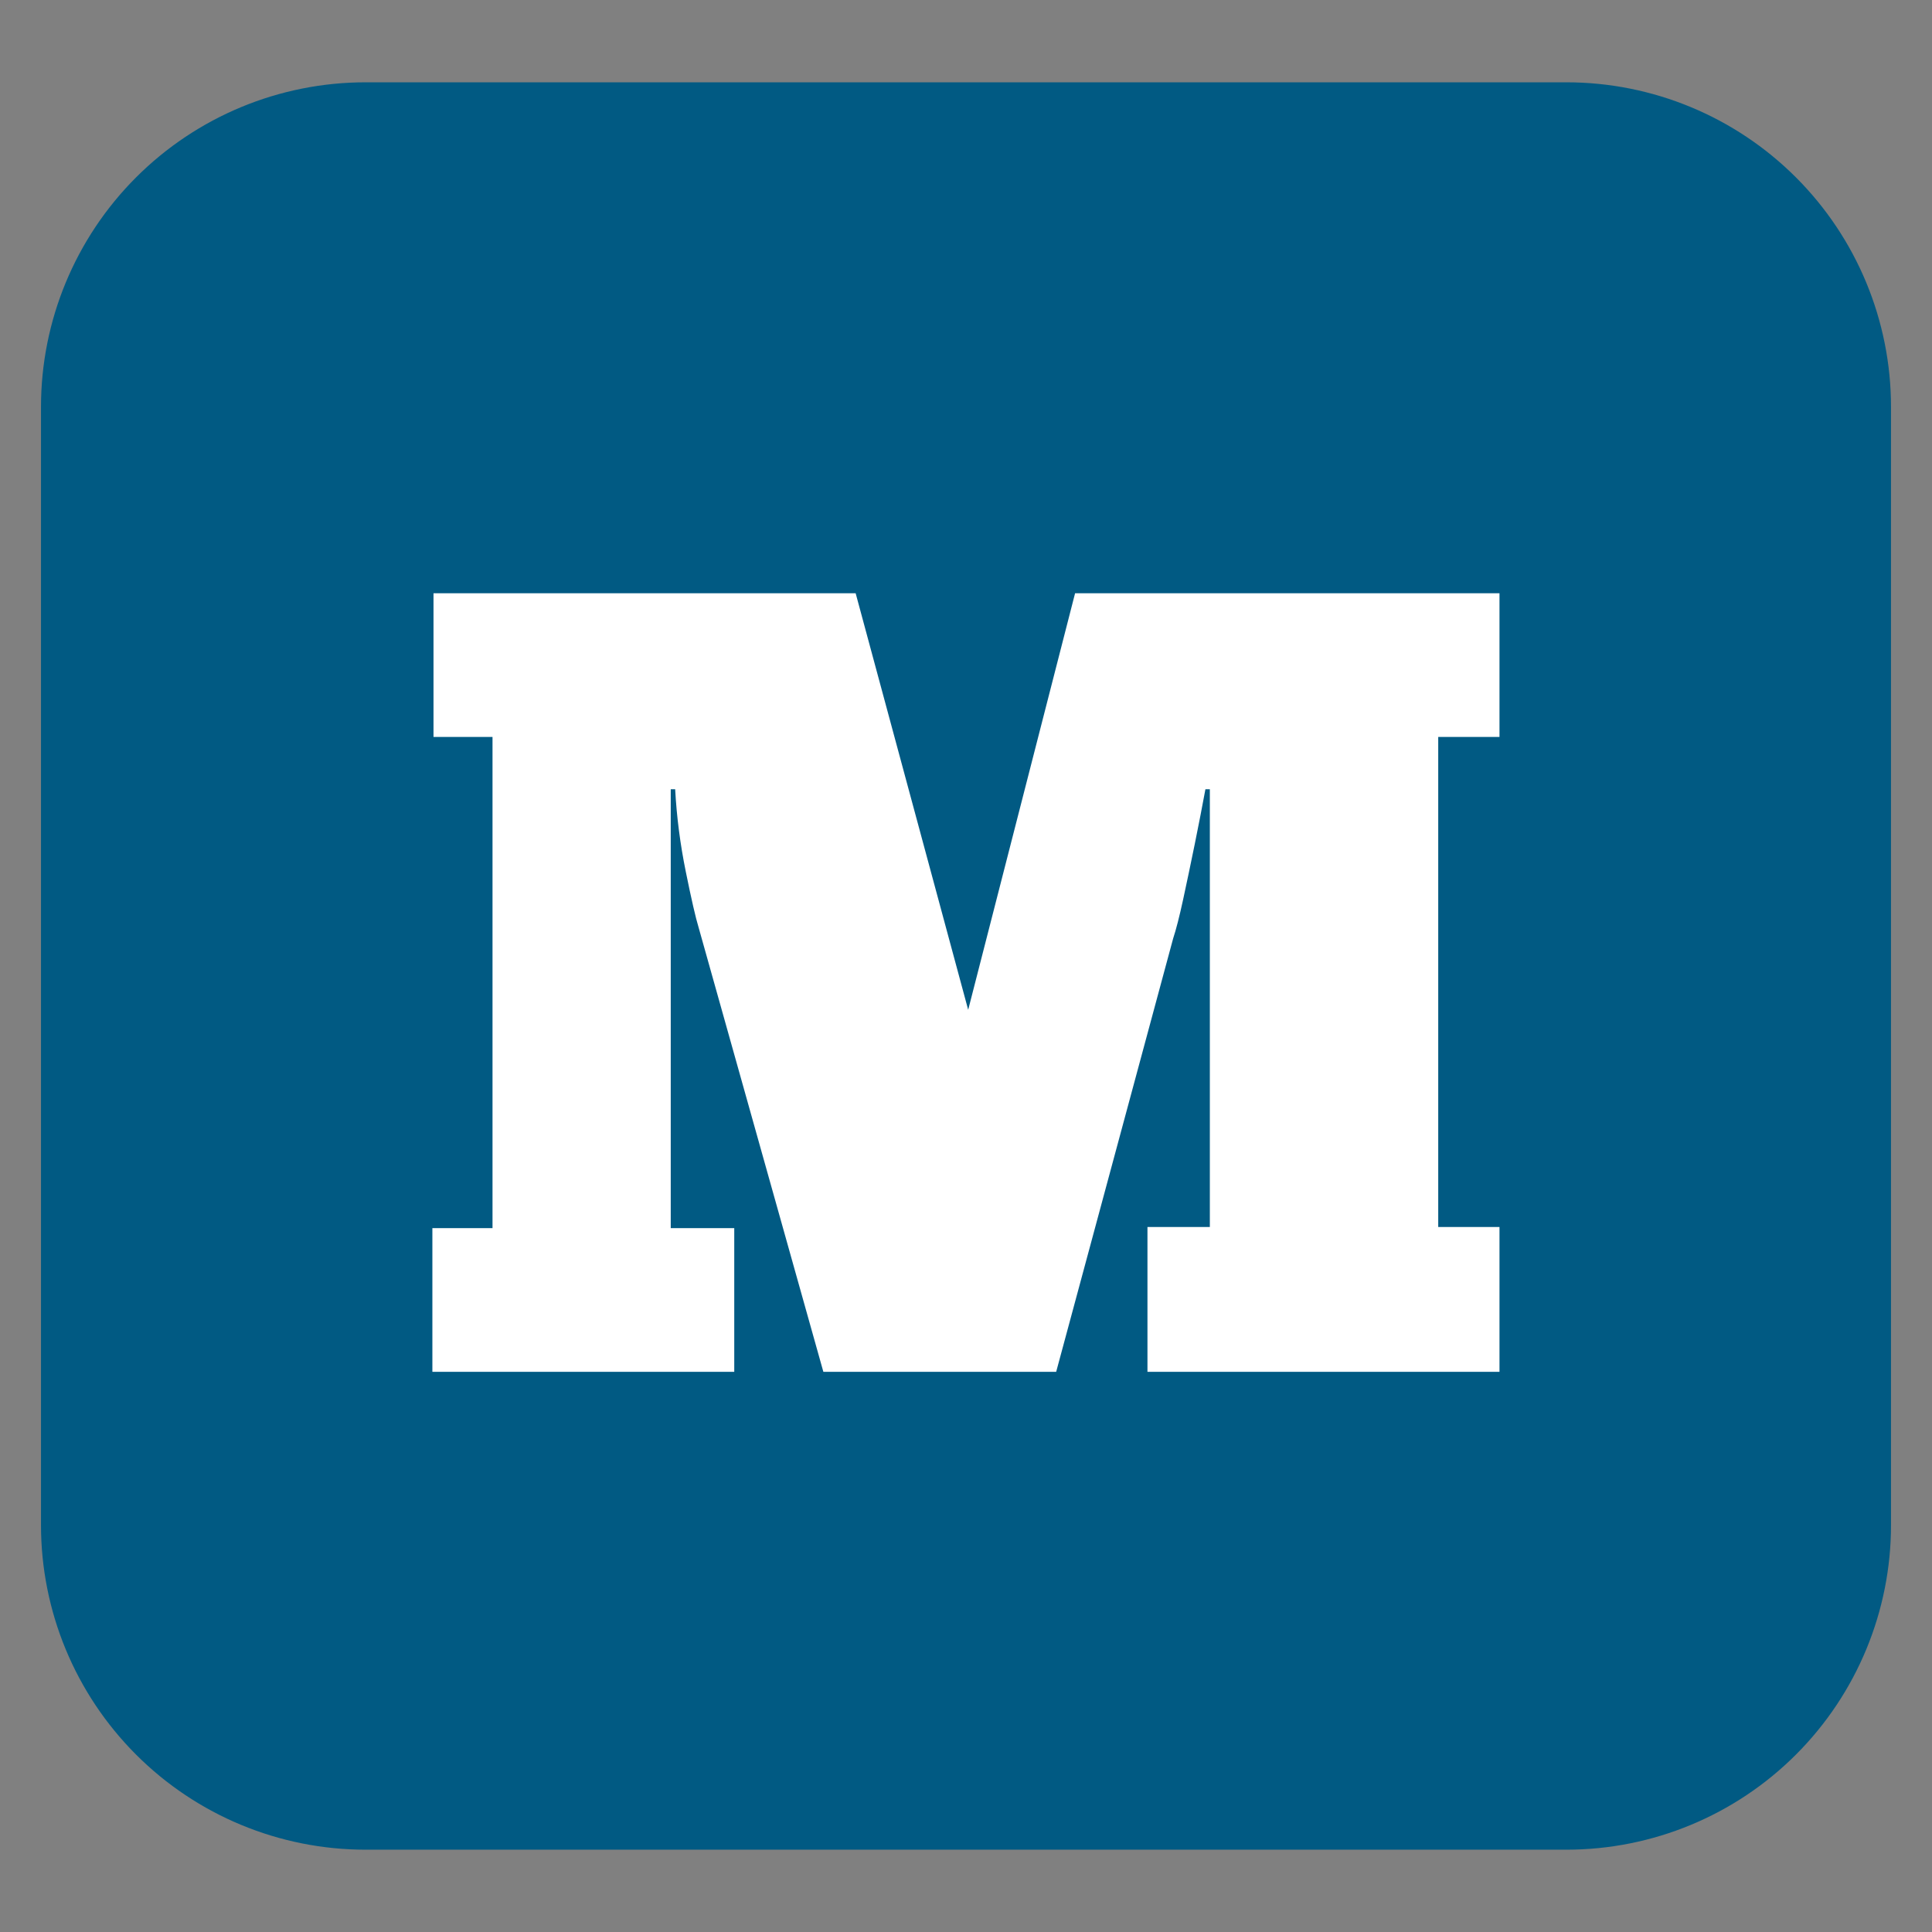
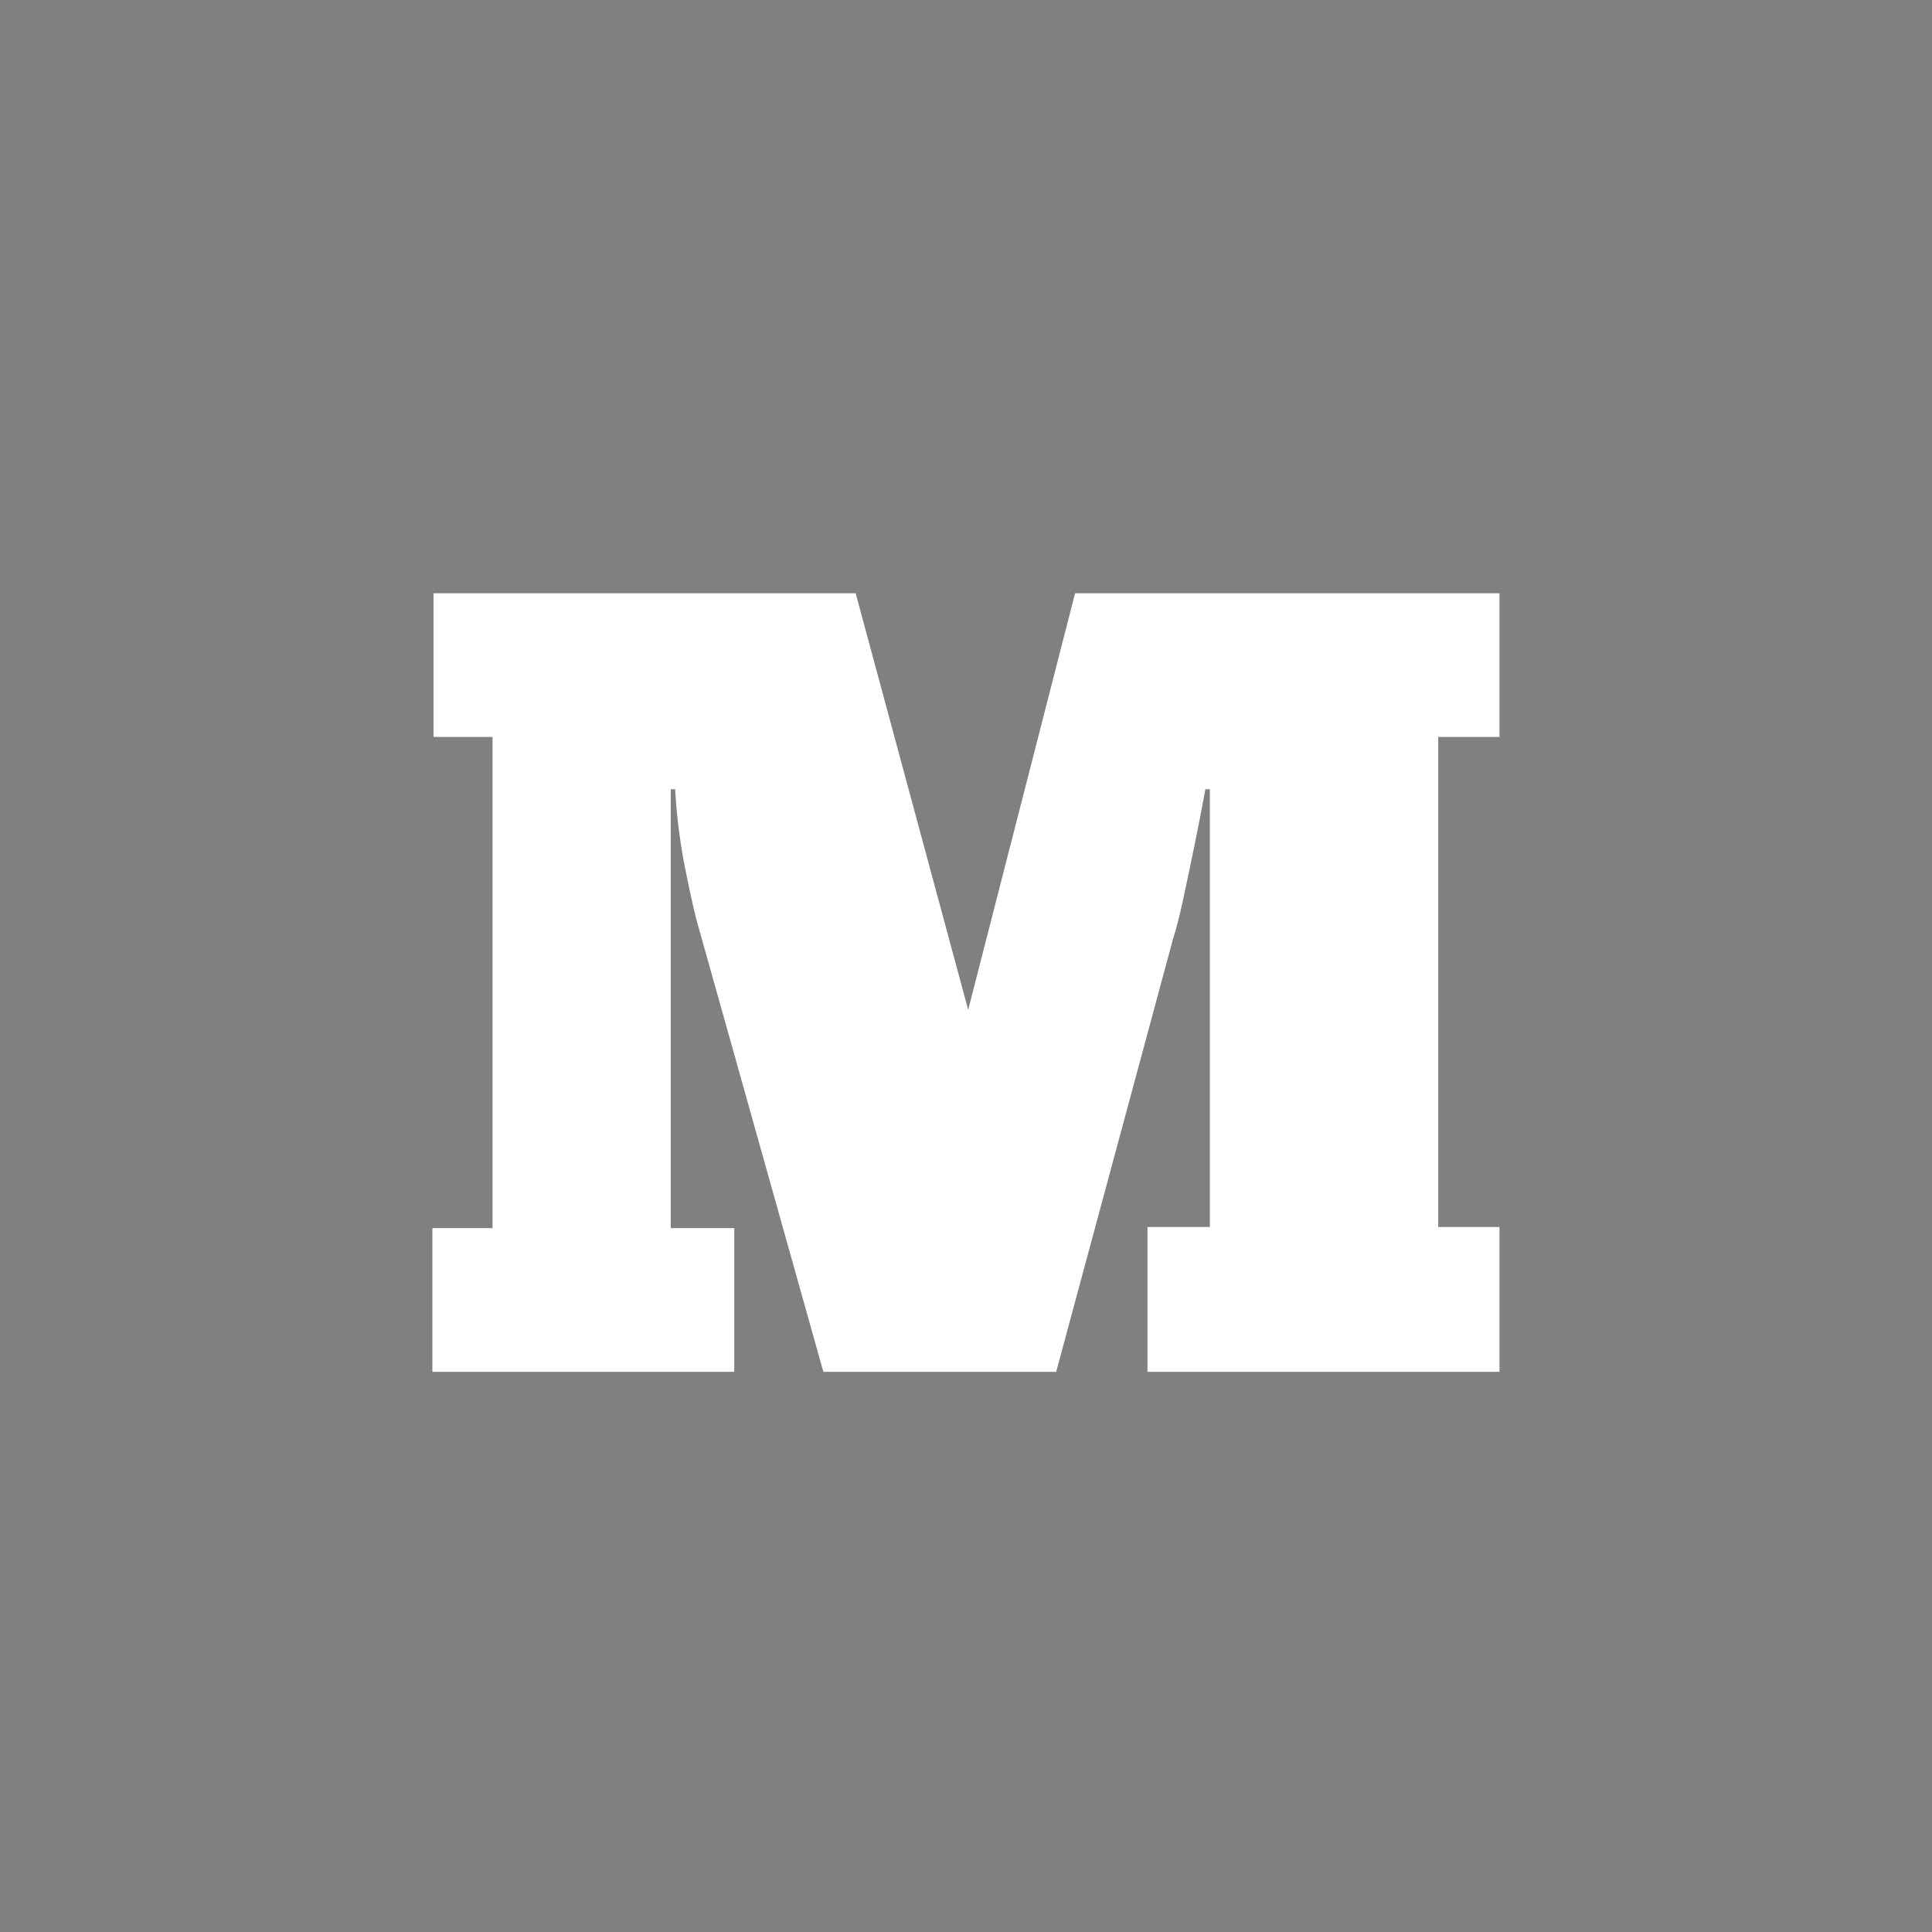
<svg xmlns="http://www.w3.org/2000/svg" width="500" zoomAndPan="magnify" viewBox="0 0 375 375" height="500" preserveAspectRatio="xMidYMid meet" version="1.0">
  <rect x="0" y="0" width="375" height="375" fill="#808080" stroke="none" />
  <defs>
    <g />
    <clipPath id="79132dbd18">
-       <path d="M 7.957 15.977 L 367.086 15.977 L 367.086 359.023 L 7.957 359.023 Z M 7.957 15.977 " clip-rule="nonzero" />
-     </clipPath>
+       </clipPath>
    <clipPath id="6ac6518c35">
      <path d="M 70.957 15.977 L 304.043 15.977 C 320.75 15.977 336.777 22.613 348.59 34.43 C 360.406 46.242 367.043 62.27 367.043 78.977 L 367.043 296.023 C 367.043 312.73 360.406 328.758 348.59 340.57 C 336.777 352.387 320.75 359.023 304.043 359.023 L 70.957 359.023 C 54.25 359.023 38.223 352.387 26.41 340.57 C 14.594 328.758 7.957 312.73 7.957 296.023 L 7.957 78.977 C 7.957 62.27 14.594 46.242 26.41 34.43 C 38.223 22.613 54.25 15.977 70.957 15.977 Z M 70.957 15.977 " clip-rule="nonzero" />
    </clipPath>
  </defs>
  <g clip-path="url(#79132dbd18)">
    <g clip-path="url(#6ac6518c35)">
      <path fill="#015a83" d="M 7.957 15.977 L 367.086 15.977 L 367.086 359.023 L 7.957 359.023 Z M 7.957 15.977 " fill-opacity="1" fill-rule="nonzero" />
    </g>
  </g>
  <g fill="#ffffff" fill-opacity="1">
    <g transform="translate(78.518, 266.271)">
      <g>
        <path d="M 156.312 -113.078 L 155.453 -113.078 C 154.867 -109.898 154.18 -106.363 153.391 -102.469 C 152.598 -98.582 151.844 -94.984 151.125 -91.672 C 150.406 -88.359 149.758 -85.836 149.188 -84.109 L 126.484 0 L 81.297 0 L 57.078 -86.266 C 56.504 -88.141 55.676 -91.742 54.594 -97.078 C 53.508 -102.41 52.82 -107.742 52.531 -113.078 L 51.672 -113.078 L 51.672 -27.891 L 64 -27.891 L 64 0 L 5.406 0 L 5.406 -27.891 L 17.078 -27.891 L 17.078 -123.234 L 5.625 -123.234 L 5.625 -151.125 L 87.562 -151.125 L 109.406 -70.266 L 130.156 -151.125 L 212.531 -151.125 L 212.531 -123.234 L 200.641 -123.234 L 200.641 -28.109 L 212.531 -28.109 L 212.531 0 L 144.203 0 L 144.203 -28.109 L 156.312 -28.109 Z M 156.312 -113.078 " />
      </g>
    </g>
  </g>
</svg>